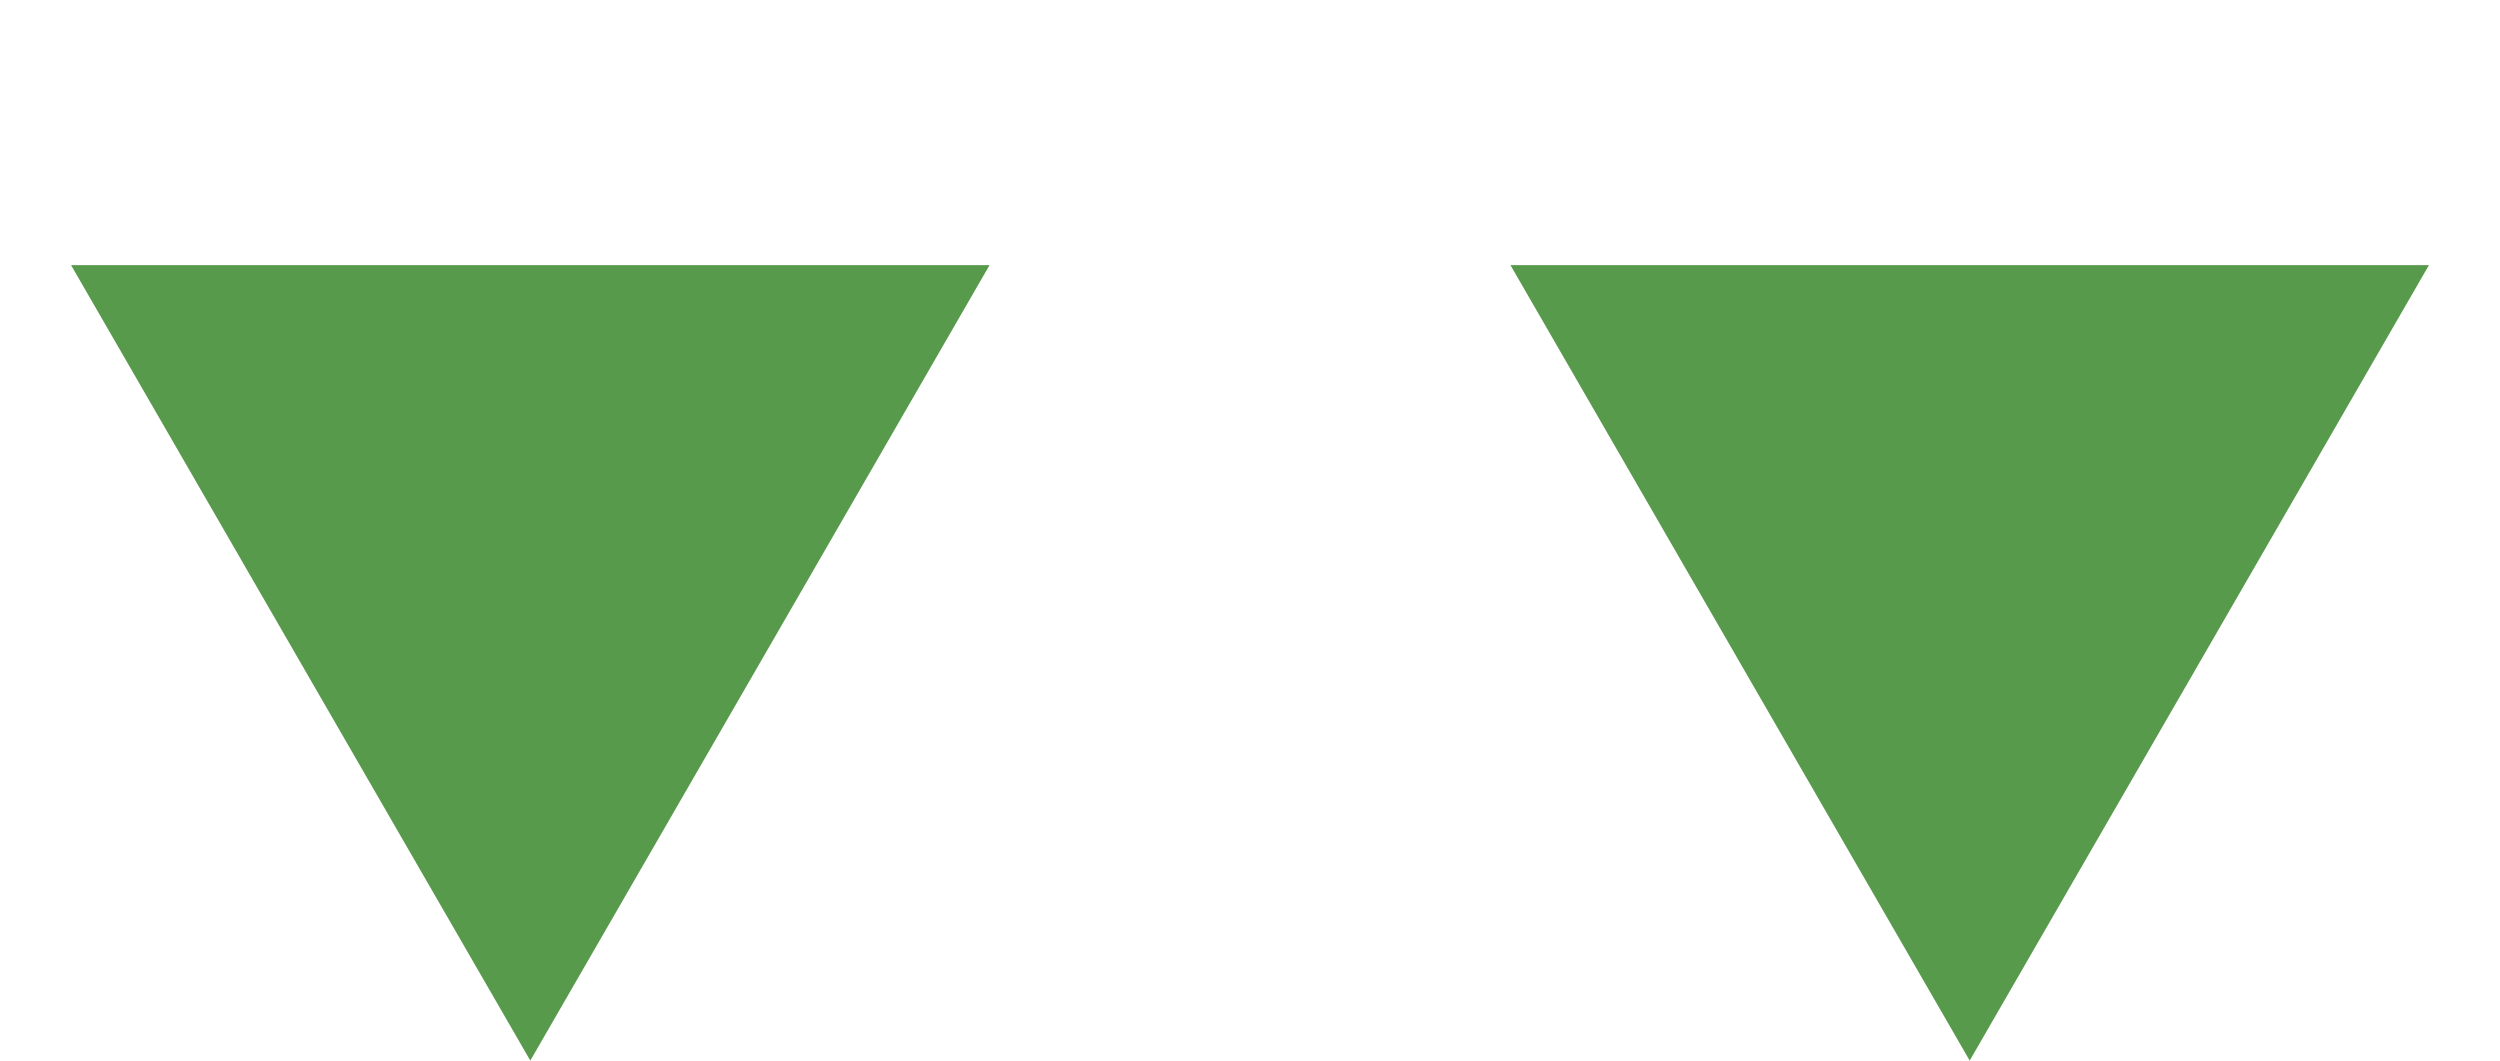
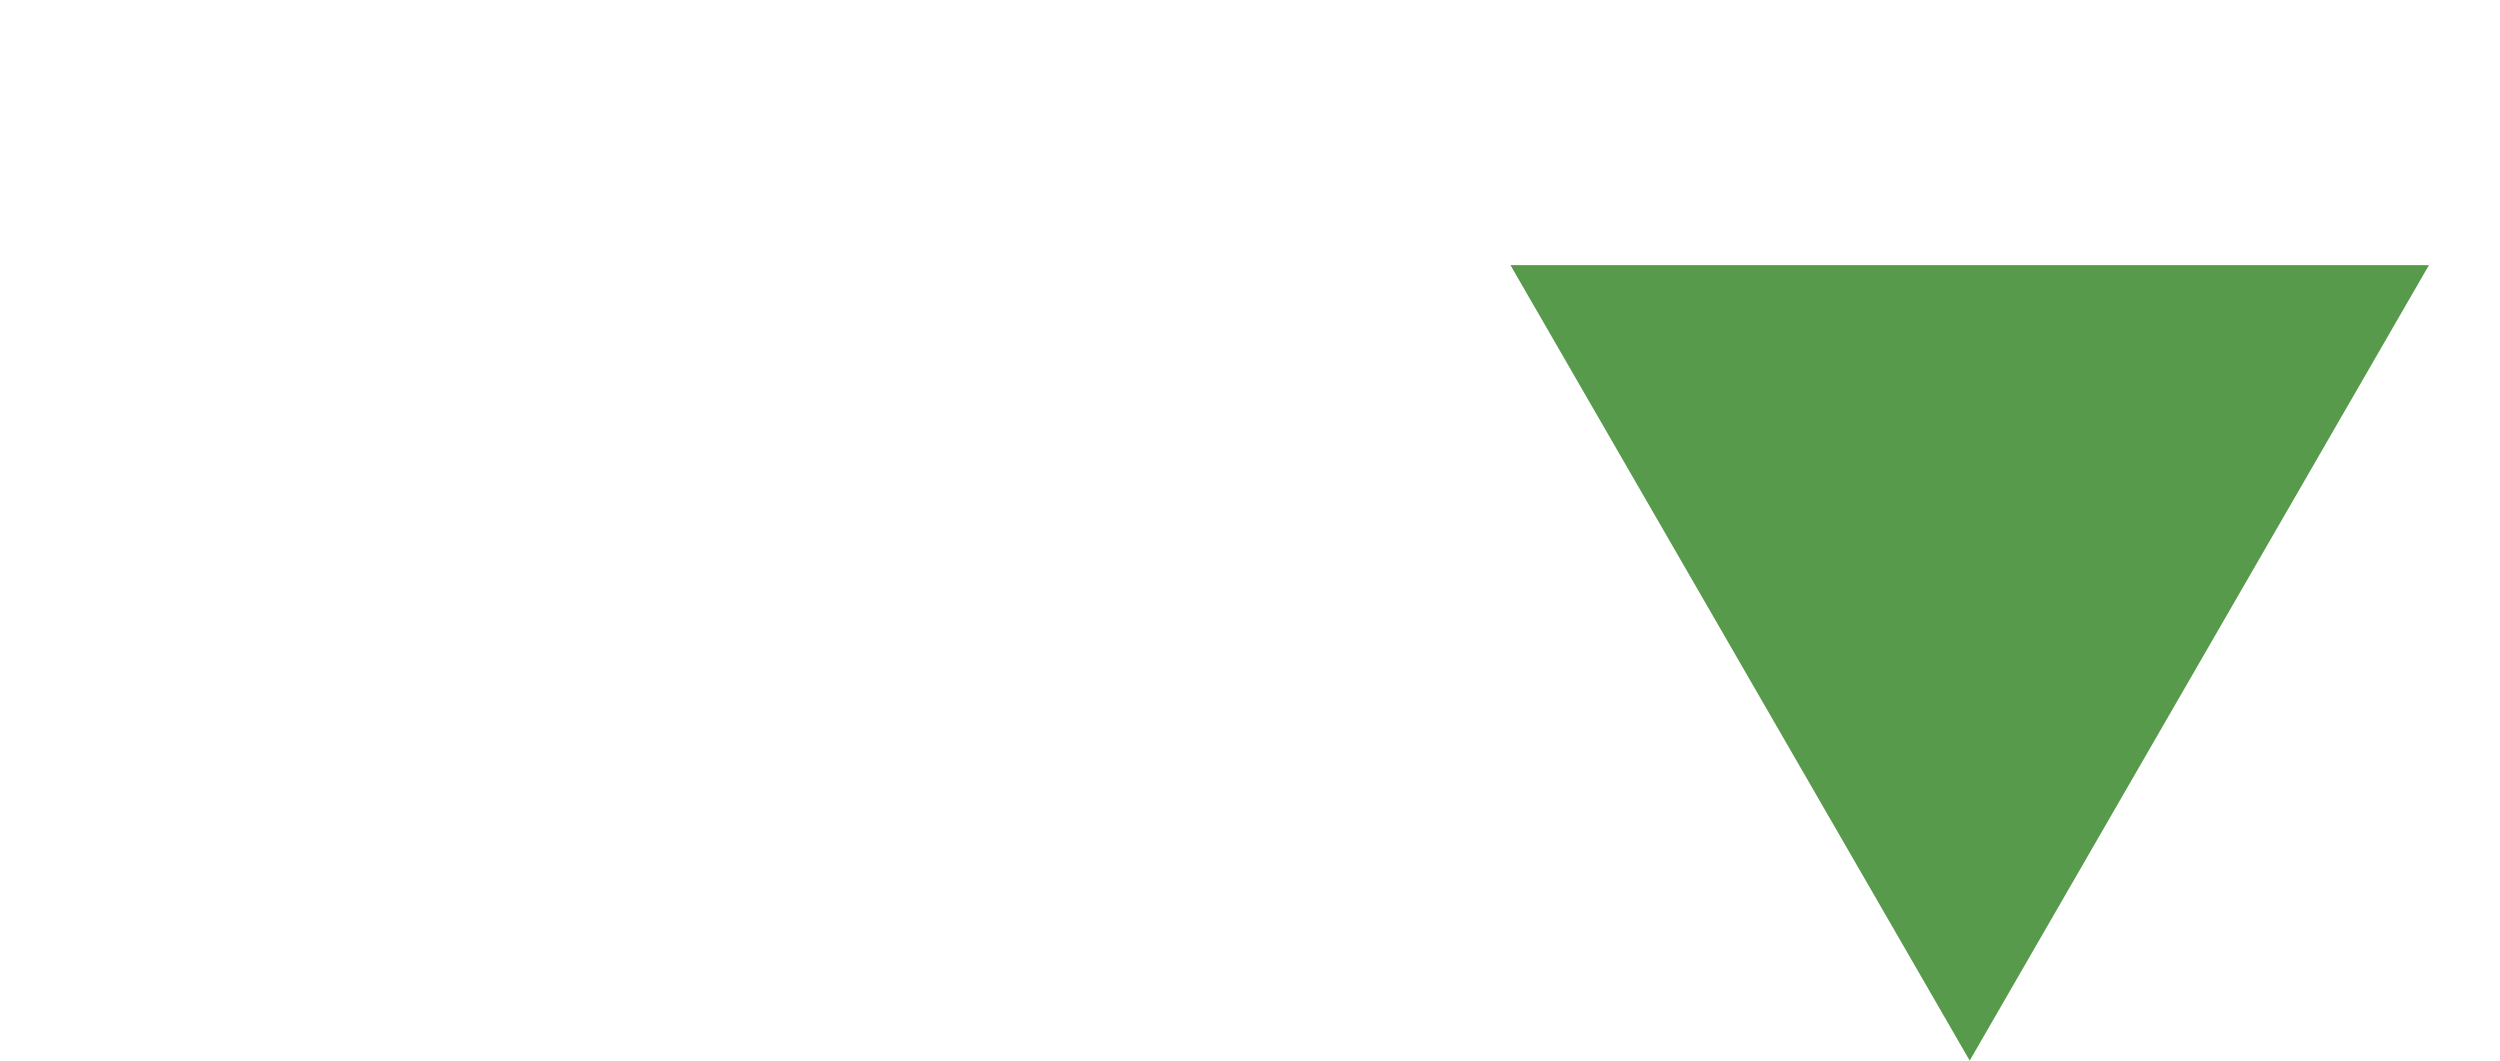
<svg xmlns="http://www.w3.org/2000/svg" width="33" height="14" viewBox="0 0 33 14" fill="none">
  <path d="M26 14L19.938 3.5L32.062 3.5L26 14Z" fill="#589A4C" />
-   <path d="M7 14L0.938 3.5L13.062 3.5L7 14Z" fill="#589A4C" />
</svg>